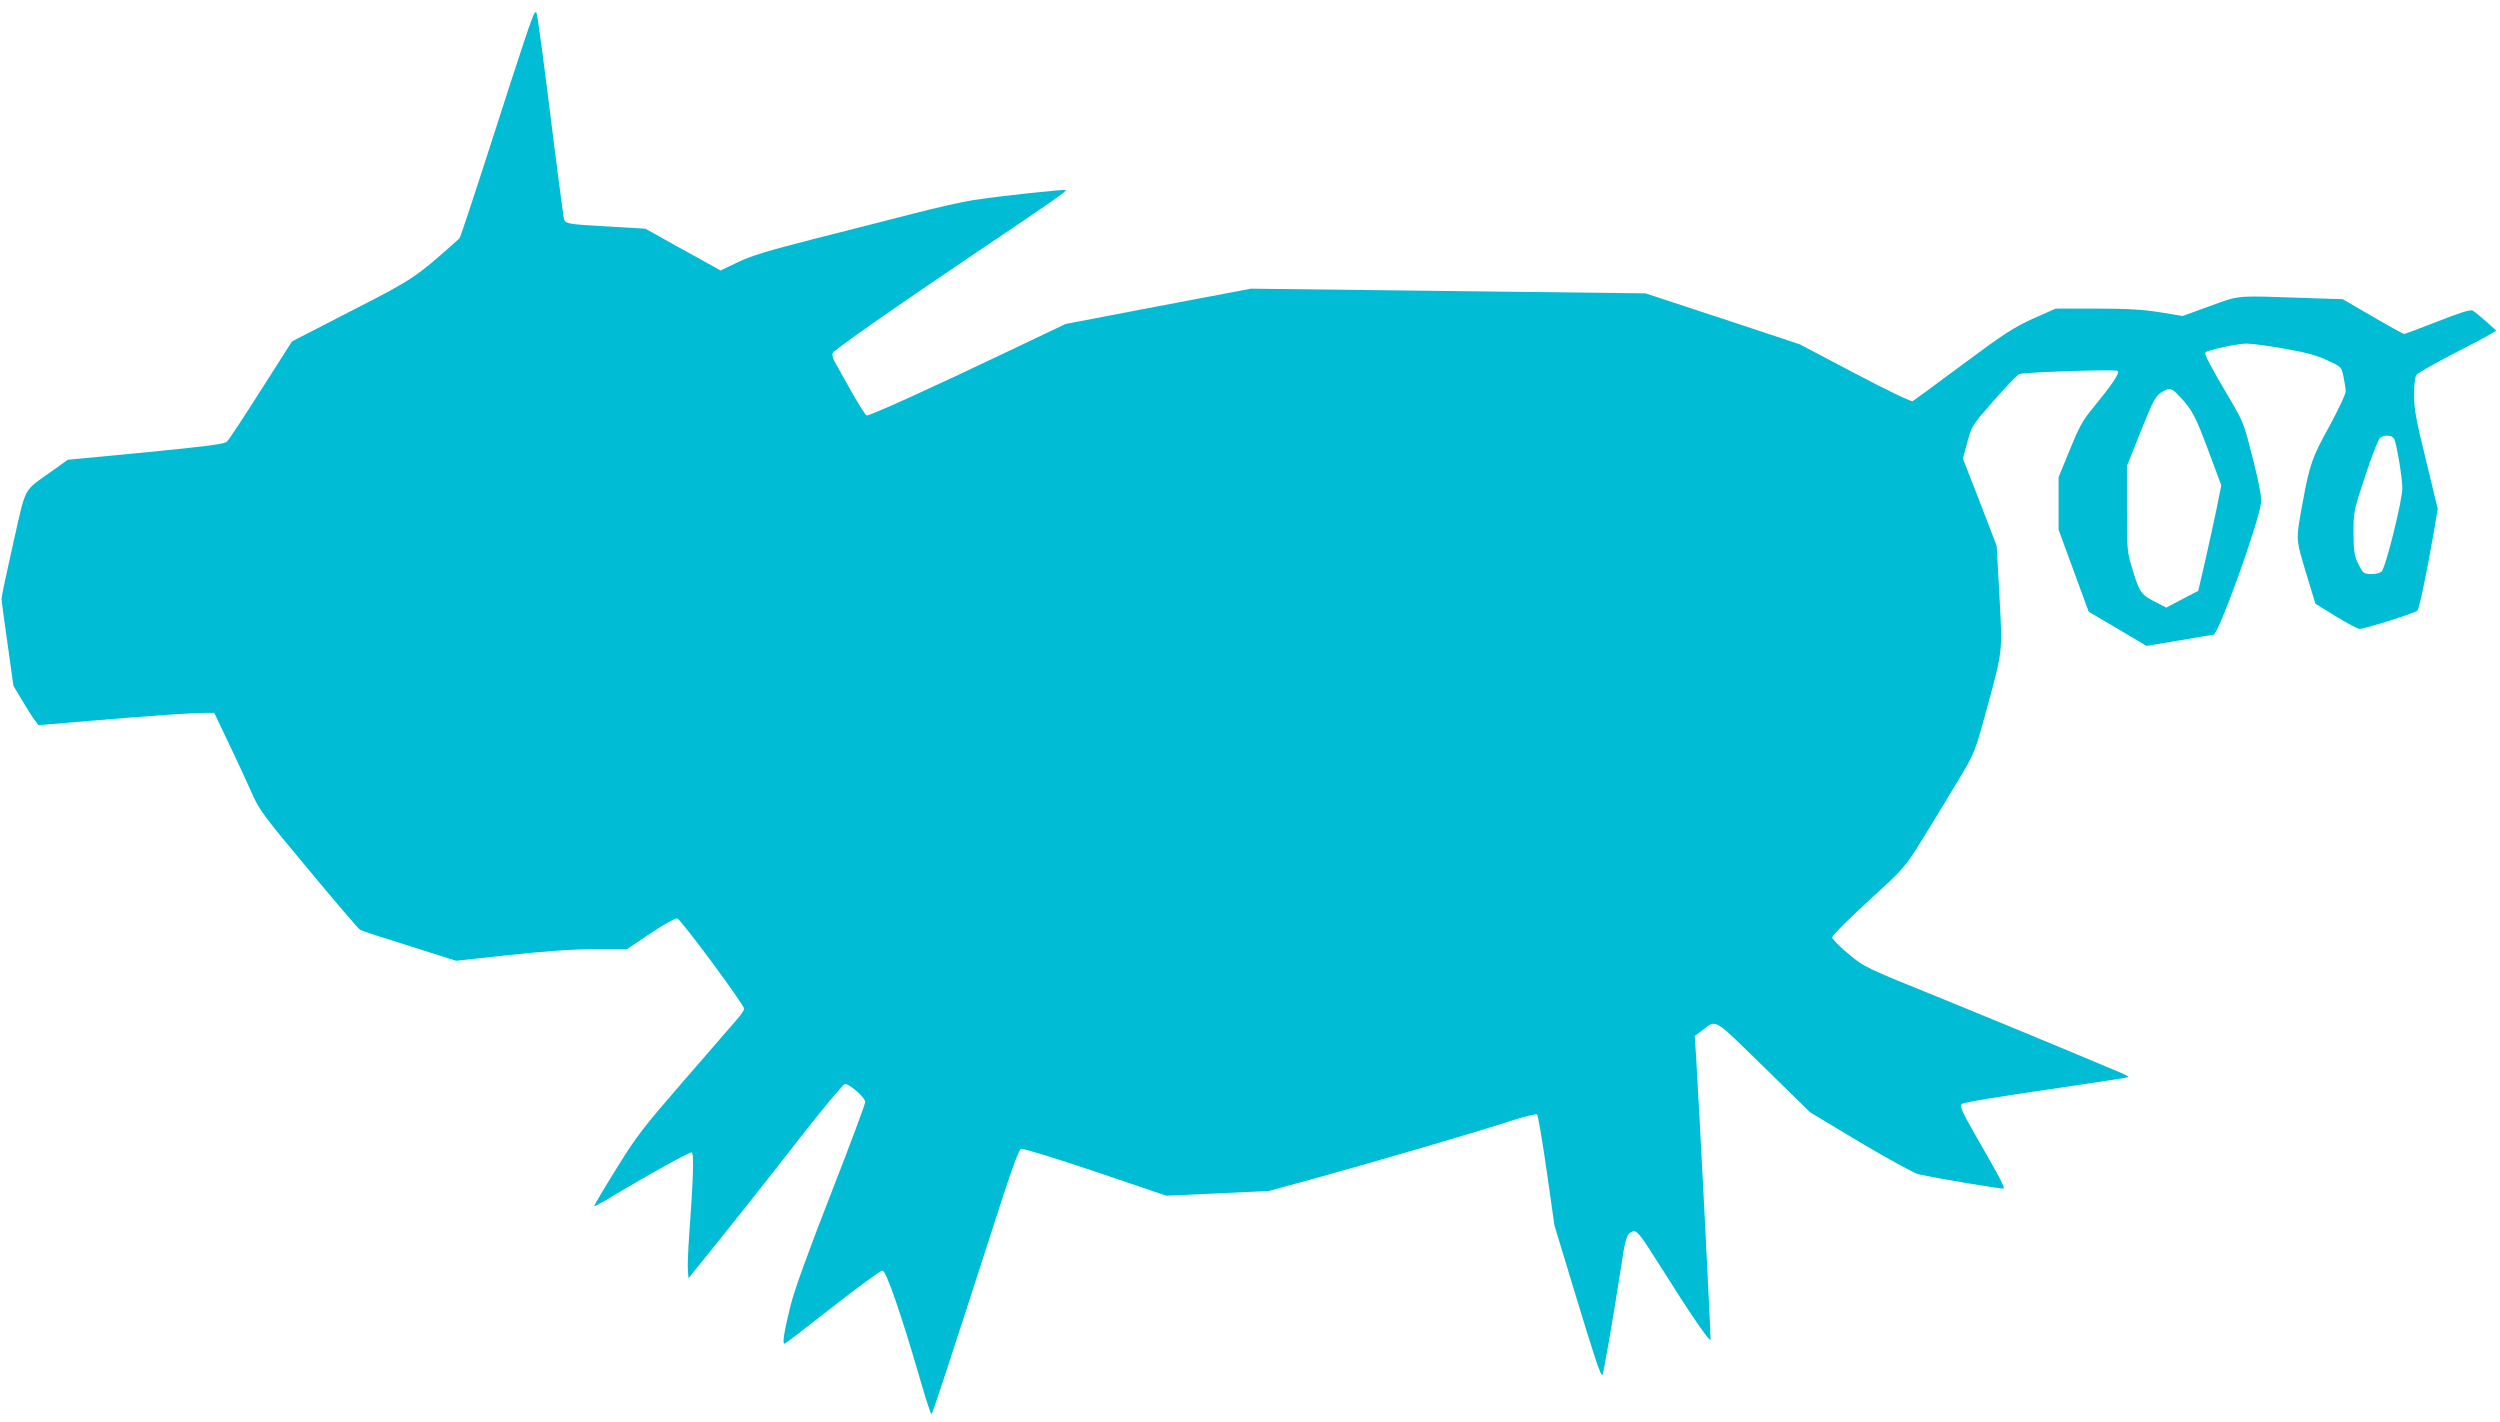
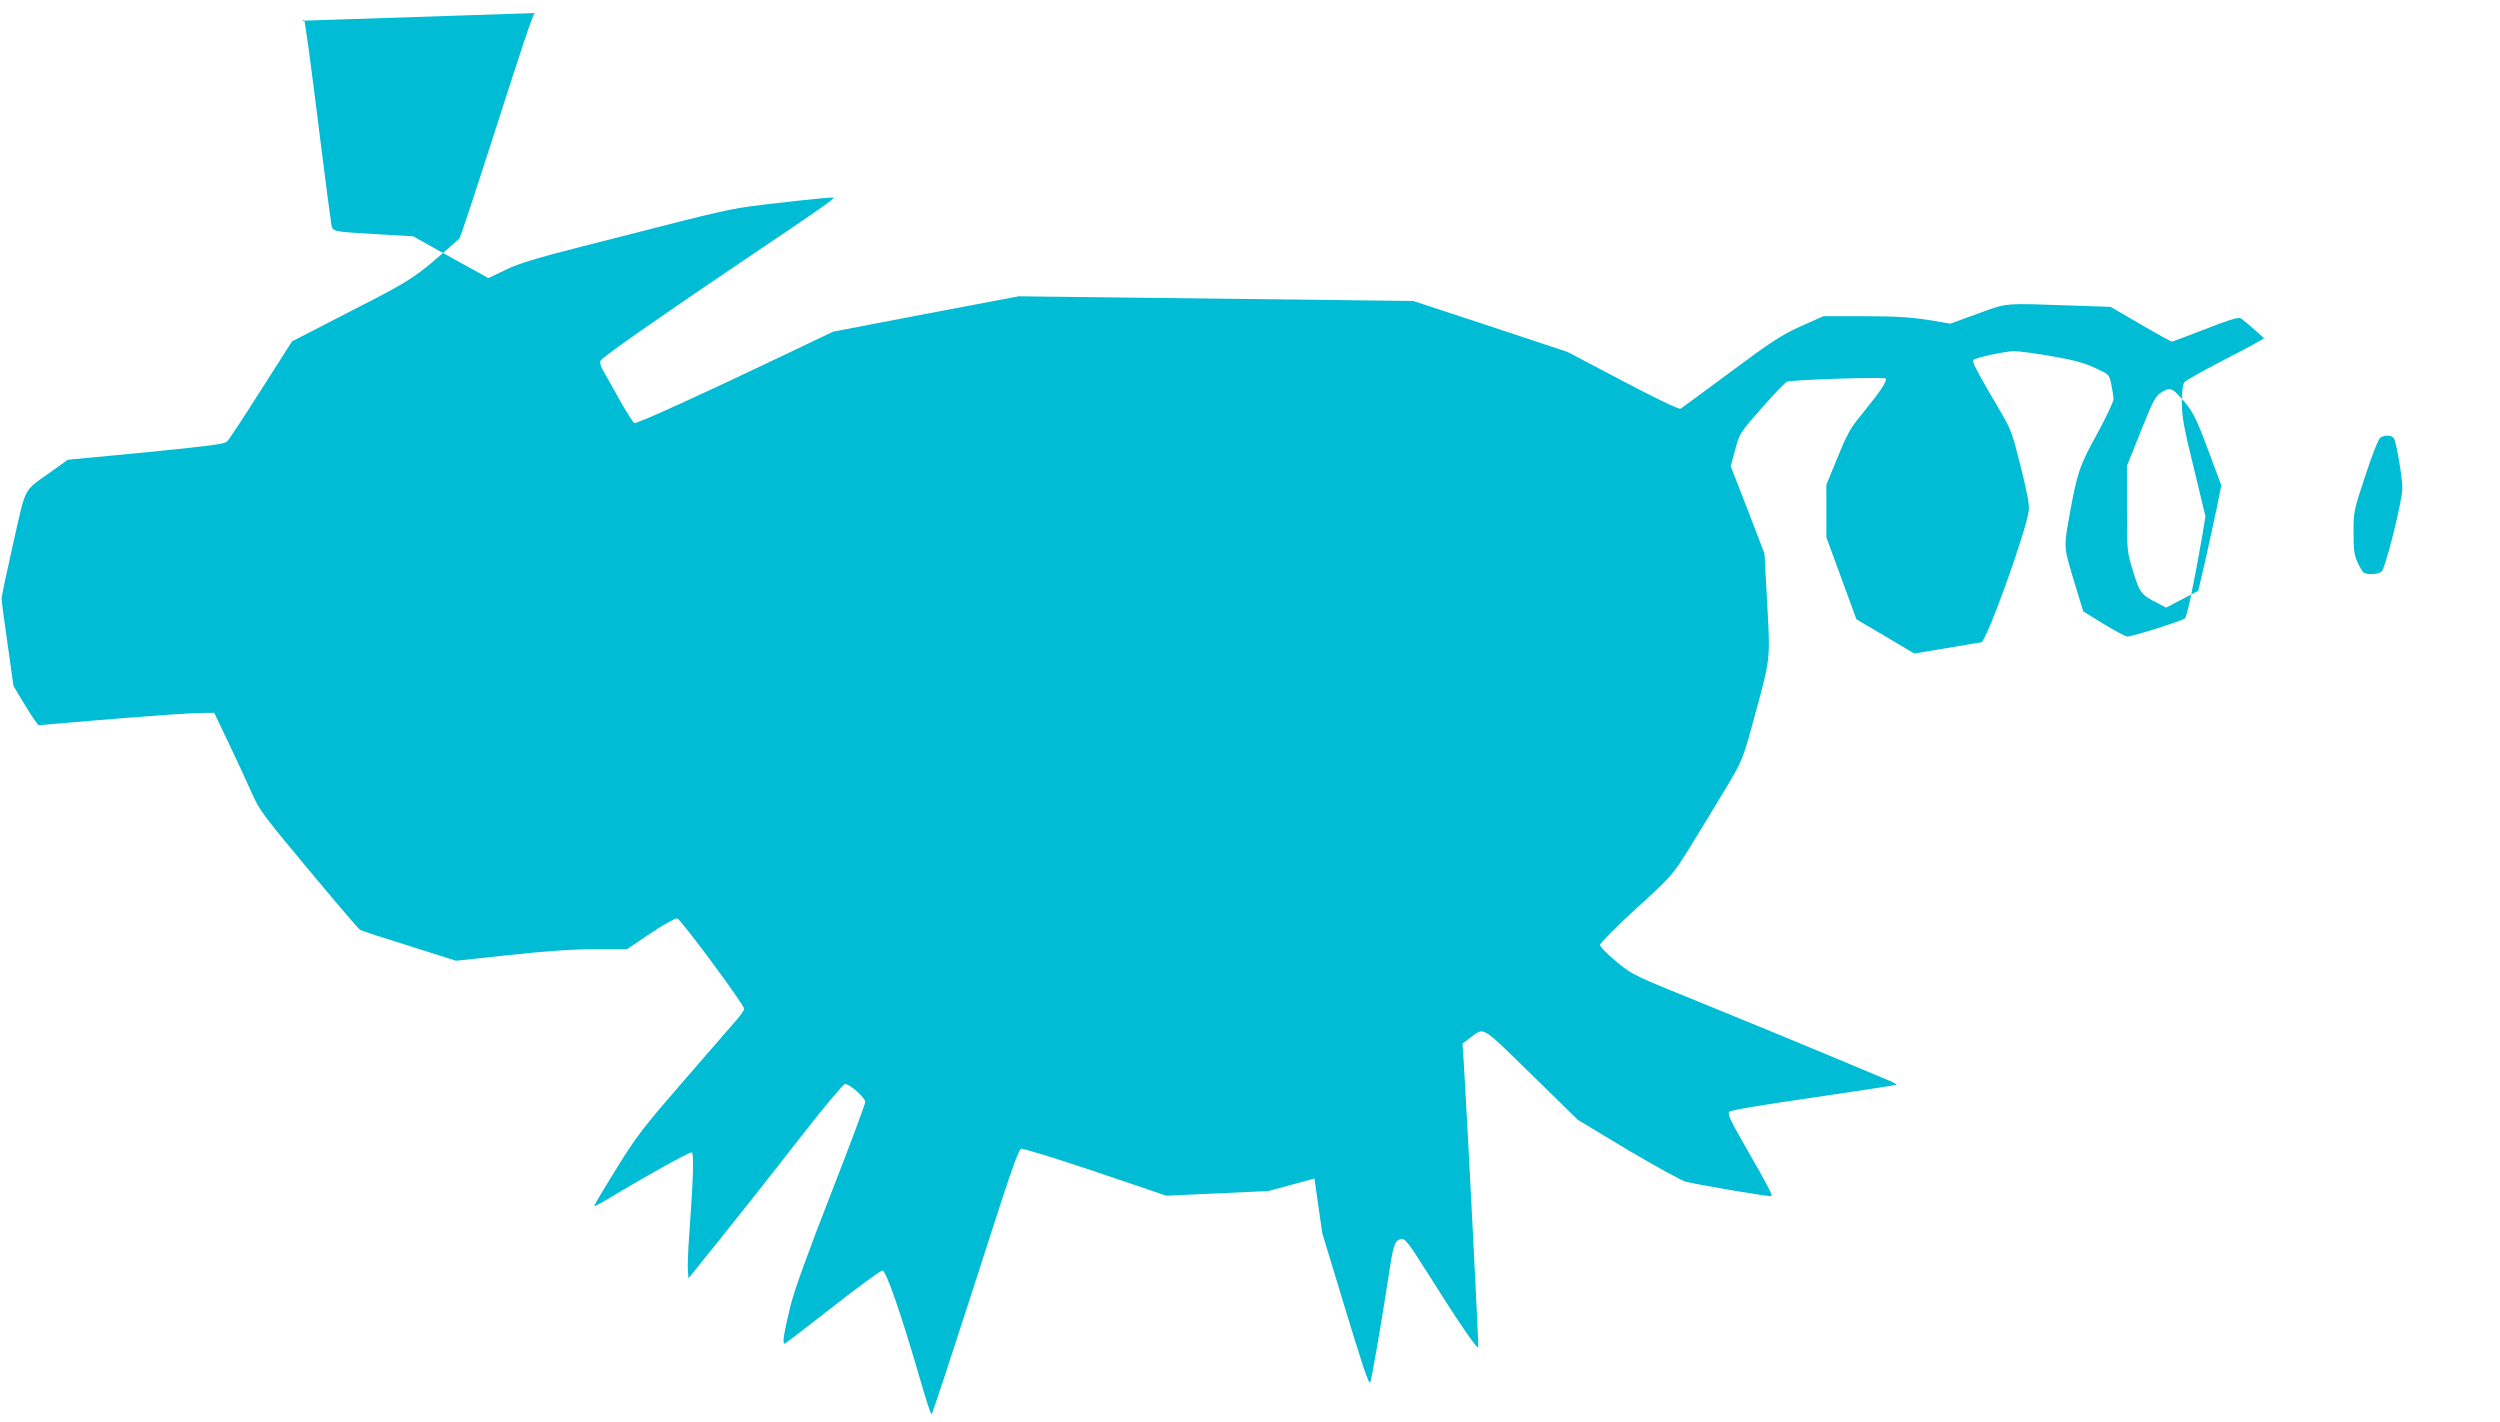
<svg xmlns="http://www.w3.org/2000/svg" version="1.0" width="1280pt" height="728pt" viewBox="0 0 1280 728" preserveAspectRatio="xMidYMid meet">
  <g transform="translate(0,728) scale(0.1,-0.1)" fill="#00bcd4" stroke="none">
-     <path d="M2737 7213 c-14 -22 -57 -151 -212 -633 -91 -283 -168 -517 -173 -521 -225 -201 -233 -207 -552 -370 l-305 -157 -158 -248 c-87 -137 -165 -256 -175 -265 -13 -13 -103 -24 -416 -55 l-399 -38 -81 -58 c-151 -108 -130 -70 -198 -368 -33 -146 -60 -274 -60 -285 0 -11 14 -116 31 -234 l30 -213 46 -77 c25 -42 54 -87 64 -100 l18 -24 259 22 c337 28 527 41 590 41 l51 0 75 -157 c42 -87 94 -201 117 -253 39 -88 60 -116 293 -395 137 -165 255 -303 262 -306 6 -4 119 -41 251 -82 l240 -76 270 29 c186 20 322 30 437 30 l168 0 120 81 c66 44 128 79 137 77 18 -3 343 -442 343 -463 0 -7 -17 -32 -38 -56 -21 -24 -142 -164 -269 -310 -209 -241 -243 -284 -348 -454 -64 -103 -115 -189 -113 -191 2 -2 53 26 113 63 164 98 371 213 386 213 13 0 9 -132 -12 -420 -6 -80 -9 -163 -7 -185 l3 -40 169 210 c93 116 270 339 393 498 123 158 231 287 239 287 25 0 104 -70 104 -92 0 -11 -79 -223 -176 -471 -112 -286 -187 -494 -205 -566 -36 -145 -45 -205 -31 -200 6 2 117 87 247 189 130 102 244 185 253 185 19 0 95 -220 193 -557 28 -98 54 -178 58 -178 5 0 57 157 356 1083 60 185 92 270 103 275 10 3 170 -46 381 -117 l363 -123 262 12 261 12 235 64 c321 89 858 246 1008 296 69 22 128 36 132 32 5 -5 27 -135 49 -289 l40 -280 106 -349 c104 -343 131 -423 140 -415 5 6 58 311 90 522 26 176 33 200 62 211 23 9 37 -8 137 -166 154 -246 261 -403 264 -387 2 13 -53 1099 -74 1449 l-7 106 34 25 c80 61 53 76 319 -183 l238 -233 256 -154 c144 -85 275 -157 298 -163 100 -22 432 -78 437 -73 6 6 -21 58 -146 275 -66 116 -80 147 -70 157 7 8 188 38 432 73 231 34 421 63 423 65 2 2 -11 10 -29 18 -19 8 -144 60 -279 117 -135 57 -425 176 -645 266 -398 161 -400 162 -482 231 -45 37 -82 75 -82 84 -1 8 82 92 184 185 185 169 185 169 279 319 51 83 132 216 180 296 87 146 87 146 146 361 85 313 83 294 67 588 l-14 255 -86 224 -87 223 23 85 c23 84 25 87 137 214 62 71 120 131 129 134 35 10 495 25 504 16 11 -11 -29 -70 -128 -191 -51 -61 -72 -100 -118 -214 l-57 -139 0 -134 0 -135 77 -210 77 -210 148 -87 148 -88 168 28 c92 16 170 29 175 29 25 0 228 563 243 673 4 31 -7 91 -41 227 -44 176 -49 190 -114 300 -103 174 -137 238 -129 246 13 12 161 44 208 45 25 0 113 -11 195 -26 111 -19 169 -35 221 -60 72 -33 72 -33 83 -85 6 -28 11 -62 11 -75 0 -13 -38 -93 -84 -178 -88 -159 -100 -195 -135 -382 -37 -205 -38 -186 15 -365 l49 -161 105 -65 c58 -35 112 -64 121 -64 27 0 283 81 295 93 11 12 43 164 85 402 l20 120 -60 249 c-51 207 -61 263 -61 335 0 55 5 93 13 103 6 8 87 54 179 102 92 47 181 94 198 105 l31 18 -52 47 c-29 26 -60 51 -69 56 -11 6 -66 -11 -180 -56 -90 -35 -167 -64 -171 -64 -4 0 -77 40 -161 89 l-153 89 -180 6 c-376 13 -343 16 -500 -41 l-140 -51 -115 19 c-86 14 -169 19 -325 19 l-210 0 -115 -51 c-99 -45 -149 -77 -360 -234 -135 -100 -250 -185 -257 -189 -7 -4 -138 59 -295 142 l-283 149 -395 131 -395 130 -1010 12 -1010 12 -475 -90 -475 -91 -260 -124 c-425 -203 -746 -349 -758 -344 -7 3 -43 60 -81 128 -38 68 -76 136 -84 150 -8 15 -12 33 -9 41 6 16 321 236 747 523 369 248 452 306 447 312 -6 5 -340 -31 -477 -52 -52 -8 -189 -39 -305 -69 -115 -30 -345 -88 -510 -130 -230 -59 -321 -86 -388 -119 l-88 -42 -37 21 c-20 11 -107 59 -192 106 l-155 87 -185 11 c-228 13 -227 13 -234 47 -3 16 -26 190 -51 388 -55 444 -84 657 -89 662 -2 3 -6 0 -9 -4z m8419 -1959 c67 -70 84 -102 150 -279 l67 -180 -23 -115 c-13 -63 -40 -185 -59 -270 l-36 -155 -82 -43 -82 -43 -48 25 c-79 39 -89 53 -122 162 -31 100 -31 104 -31 320 l0 219 71 177 c60 151 75 180 102 197 44 28 55 26 93 -15z m1102 -221 c13 -24 42 -201 42 -252 0 -65 -87 -414 -107 -428 -19 -14 -71 -17 -90 -5 -7 4 -21 28 -32 52 -17 36 -21 66 -21 154 0 106 1 112 61 292 37 113 67 187 77 194 27 15 60 12 70 -7z" />
+     <path d="M2737 7213 c-14 -22 -57 -151 -212 -633 -91 -283 -168 -517 -173 -521 -225 -201 -233 -207 -552 -370 l-305 -157 -158 -248 c-87 -137 -165 -256 -175 -265 -13 -13 -103 -24 -416 -55 l-399 -38 -81 -58 c-151 -108 -130 -70 -198 -368 -33 -146 -60 -274 -60 -285 0 -11 14 -116 31 -234 l30 -213 46 -77 c25 -42 54 -87 64 -100 l18 -24 259 22 c337 28 527 41 590 41 l51 0 75 -157 c42 -87 94 -201 117 -253 39 -88 60 -116 293 -395 137 -165 255 -303 262 -306 6 -4 119 -41 251 -82 l240 -76 270 29 c186 20 322 30 437 30 l168 0 120 81 c66 44 128 79 137 77 18 -3 343 -442 343 -463 0 -7 -17 -32 -38 -56 -21 -24 -142 -164 -269 -310 -209 -241 -243 -284 -348 -454 -64 -103 -115 -189 -113 -191 2 -2 53 26 113 63 164 98 371 213 386 213 13 0 9 -132 -12 -420 -6 -80 -9 -163 -7 -185 l3 -40 169 210 c93 116 270 339 393 498 123 158 231 287 239 287 25 0 104 -70 104 -92 0 -11 -79 -223 -176 -471 -112 -286 -187 -494 -205 -566 -36 -145 -45 -205 -31 -200 6 2 117 87 247 189 130 102 244 185 253 185 19 0 95 -220 193 -557 28 -98 54 -178 58 -178 5 0 57 157 356 1083 60 185 92 270 103 275 10 3 170 -46 381 -117 l363 -123 262 12 261 12 235 64 l40 -280 106 -349 c104 -343 131 -423 140 -415 5 6 58 311 90 522 26 176 33 200 62 211 23 9 37 -8 137 -166 154 -246 261 -403 264 -387 2 13 -53 1099 -74 1449 l-7 106 34 25 c80 61 53 76 319 -183 l238 -233 256 -154 c144 -85 275 -157 298 -163 100 -22 432 -78 437 -73 6 6 -21 58 -146 275 -66 116 -80 147 -70 157 7 8 188 38 432 73 231 34 421 63 423 65 2 2 -11 10 -29 18 -19 8 -144 60 -279 117 -135 57 -425 176 -645 266 -398 161 -400 162 -482 231 -45 37 -82 75 -82 84 -1 8 82 92 184 185 185 169 185 169 279 319 51 83 132 216 180 296 87 146 87 146 146 361 85 313 83 294 67 588 l-14 255 -86 224 -87 223 23 85 c23 84 25 87 137 214 62 71 120 131 129 134 35 10 495 25 504 16 11 -11 -29 -70 -128 -191 -51 -61 -72 -100 -118 -214 l-57 -139 0 -134 0 -135 77 -210 77 -210 148 -87 148 -88 168 28 c92 16 170 29 175 29 25 0 228 563 243 673 4 31 -7 91 -41 227 -44 176 -49 190 -114 300 -103 174 -137 238 -129 246 13 12 161 44 208 45 25 0 113 -11 195 -26 111 -19 169 -35 221 -60 72 -33 72 -33 83 -85 6 -28 11 -62 11 -75 0 -13 -38 -93 -84 -178 -88 -159 -100 -195 -135 -382 -37 -205 -38 -186 15 -365 l49 -161 105 -65 c58 -35 112 -64 121 -64 27 0 283 81 295 93 11 12 43 164 85 402 l20 120 -60 249 c-51 207 -61 263 -61 335 0 55 5 93 13 103 6 8 87 54 179 102 92 47 181 94 198 105 l31 18 -52 47 c-29 26 -60 51 -69 56 -11 6 -66 -11 -180 -56 -90 -35 -167 -64 -171 -64 -4 0 -77 40 -161 89 l-153 89 -180 6 c-376 13 -343 16 -500 -41 l-140 -51 -115 19 c-86 14 -169 19 -325 19 l-210 0 -115 -51 c-99 -45 -149 -77 -360 -234 -135 -100 -250 -185 -257 -189 -7 -4 -138 59 -295 142 l-283 149 -395 131 -395 130 -1010 12 -1010 12 -475 -90 -475 -91 -260 -124 c-425 -203 -746 -349 -758 -344 -7 3 -43 60 -81 128 -38 68 -76 136 -84 150 -8 15 -12 33 -9 41 6 16 321 236 747 523 369 248 452 306 447 312 -6 5 -340 -31 -477 -52 -52 -8 -189 -39 -305 -69 -115 -30 -345 -88 -510 -130 -230 -59 -321 -86 -388 -119 l-88 -42 -37 21 c-20 11 -107 59 -192 106 l-155 87 -185 11 c-228 13 -227 13 -234 47 -3 16 -26 190 -51 388 -55 444 -84 657 -89 662 -2 3 -6 0 -9 -4z m8419 -1959 c67 -70 84 -102 150 -279 l67 -180 -23 -115 c-13 -63 -40 -185 -59 -270 l-36 -155 -82 -43 -82 -43 -48 25 c-79 39 -89 53 -122 162 -31 100 -31 104 -31 320 l0 219 71 177 c60 151 75 180 102 197 44 28 55 26 93 -15z m1102 -221 c13 -24 42 -201 42 -252 0 -65 -87 -414 -107 -428 -19 -14 -71 -17 -90 -5 -7 4 -21 28 -32 52 -17 36 -21 66 -21 154 0 106 1 112 61 292 37 113 67 187 77 194 27 15 60 12 70 -7z" />
  </g>
</svg>